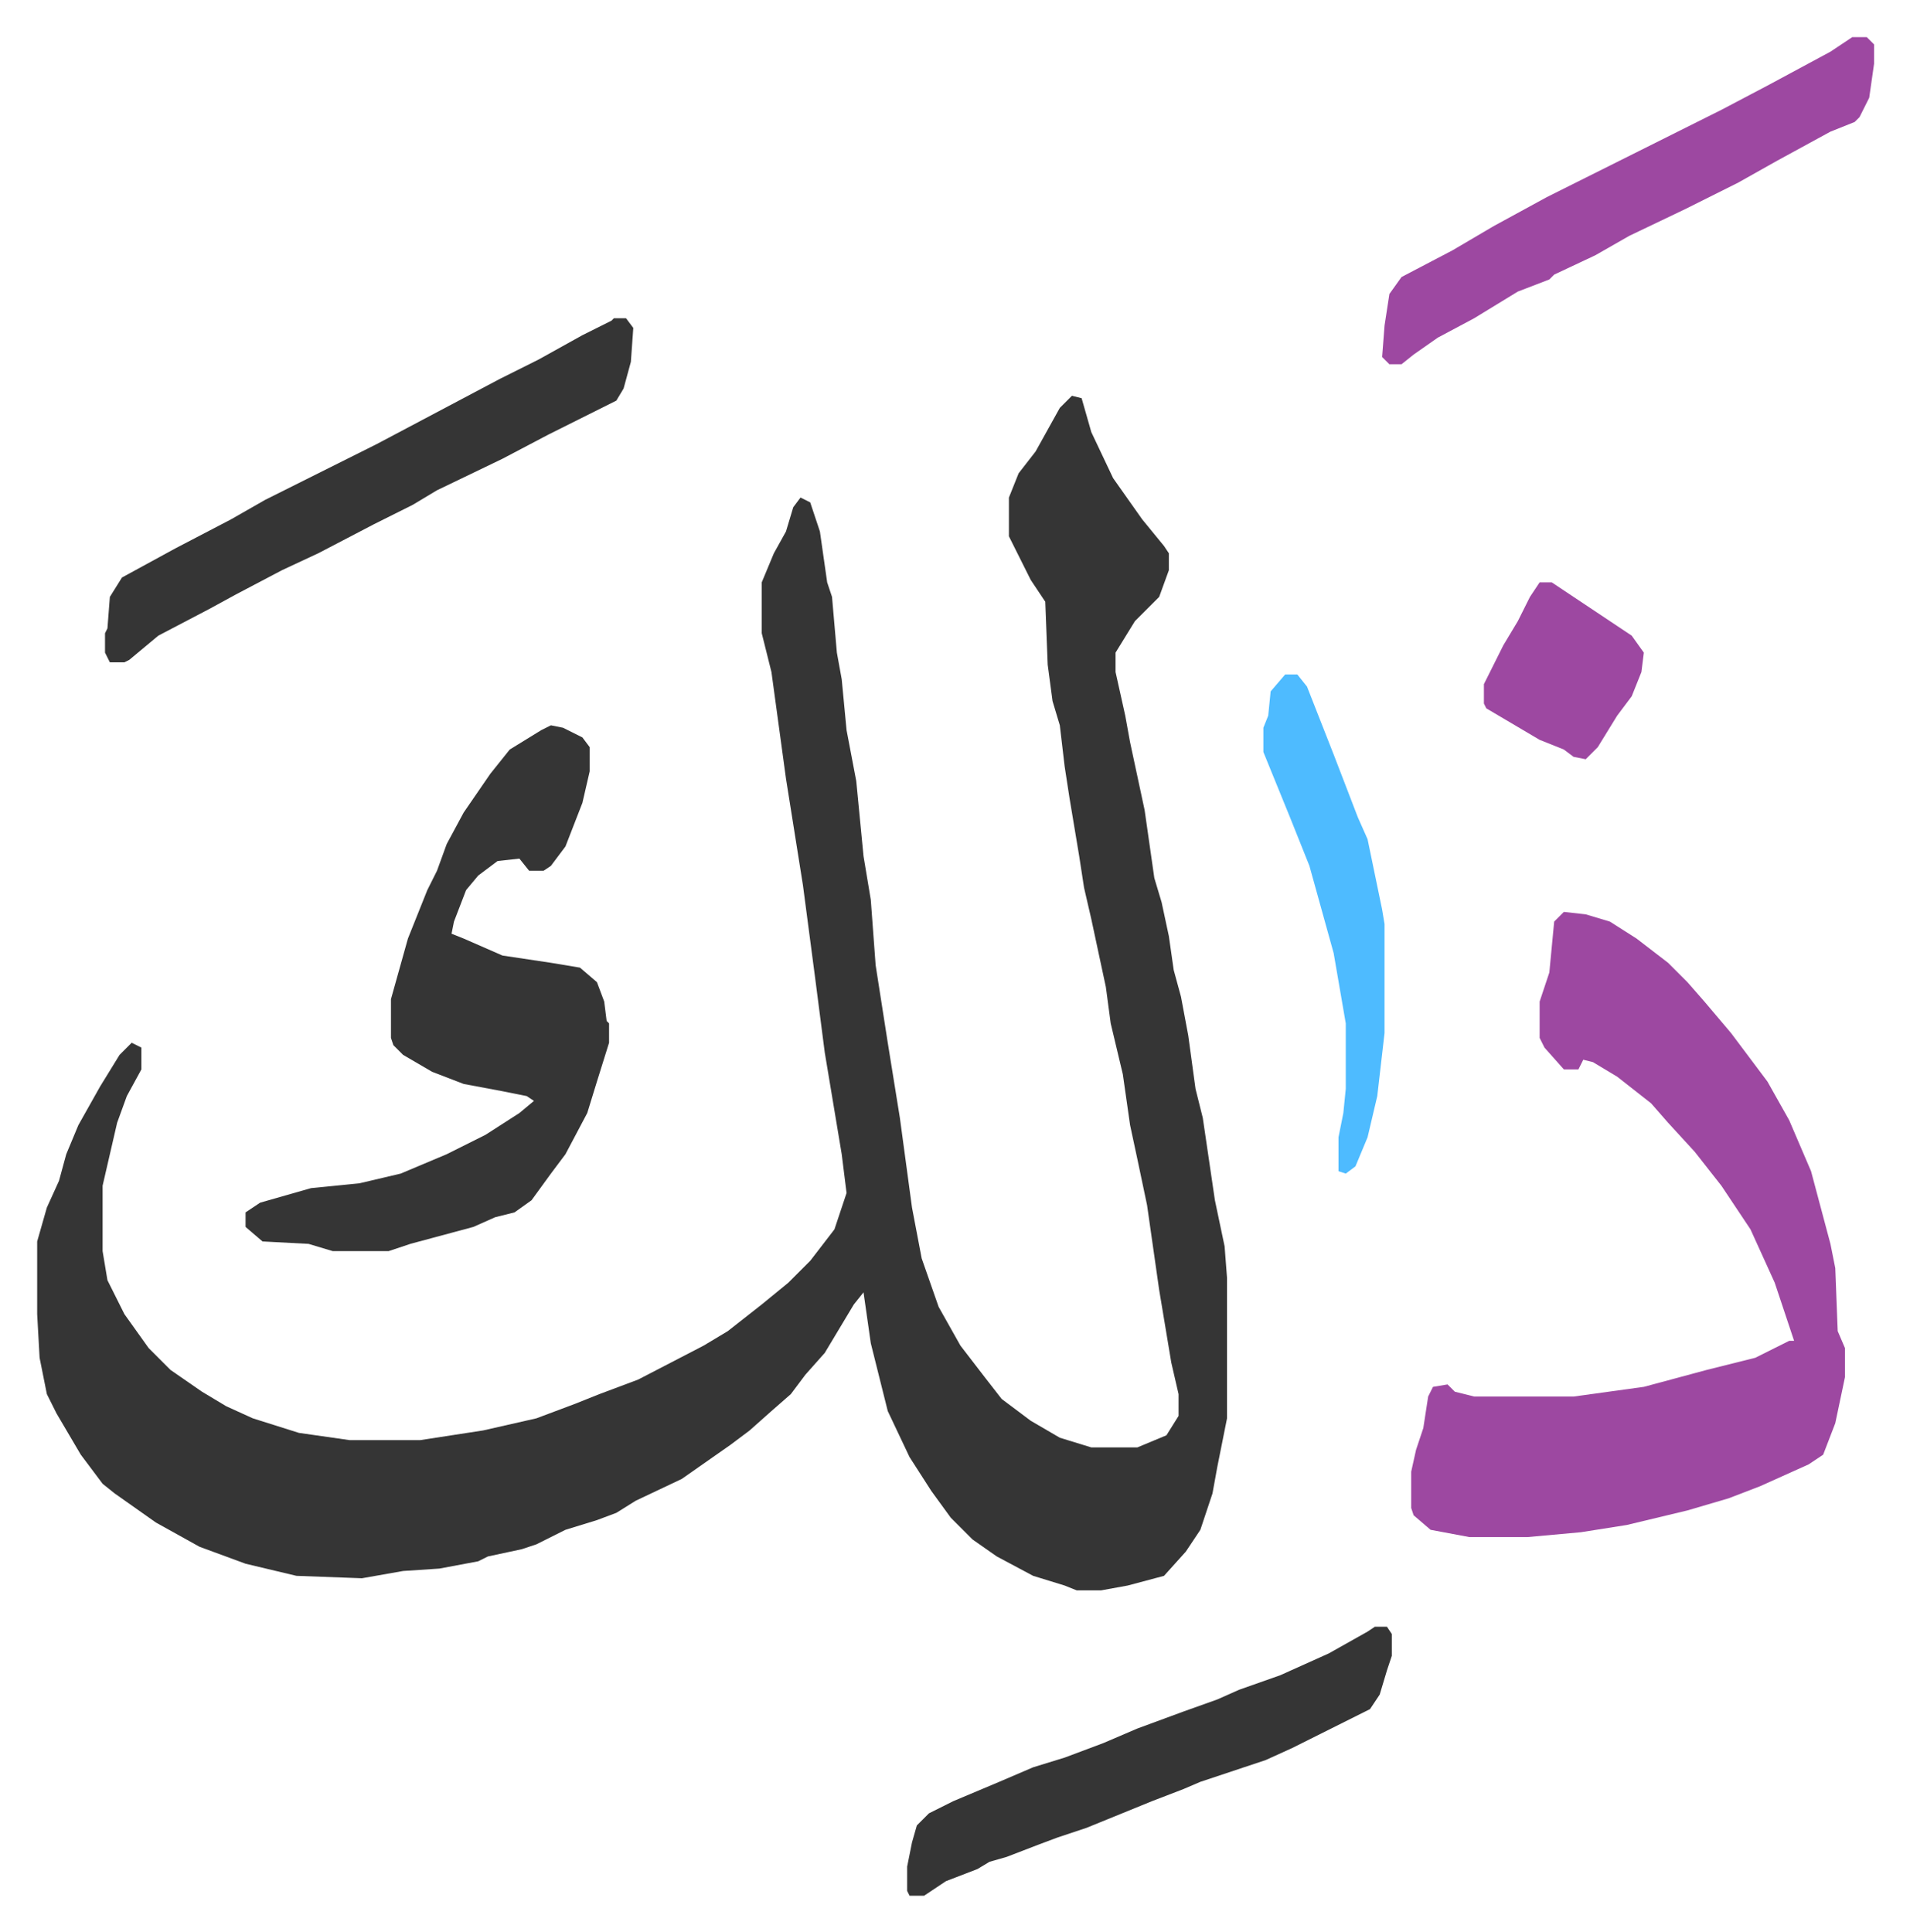
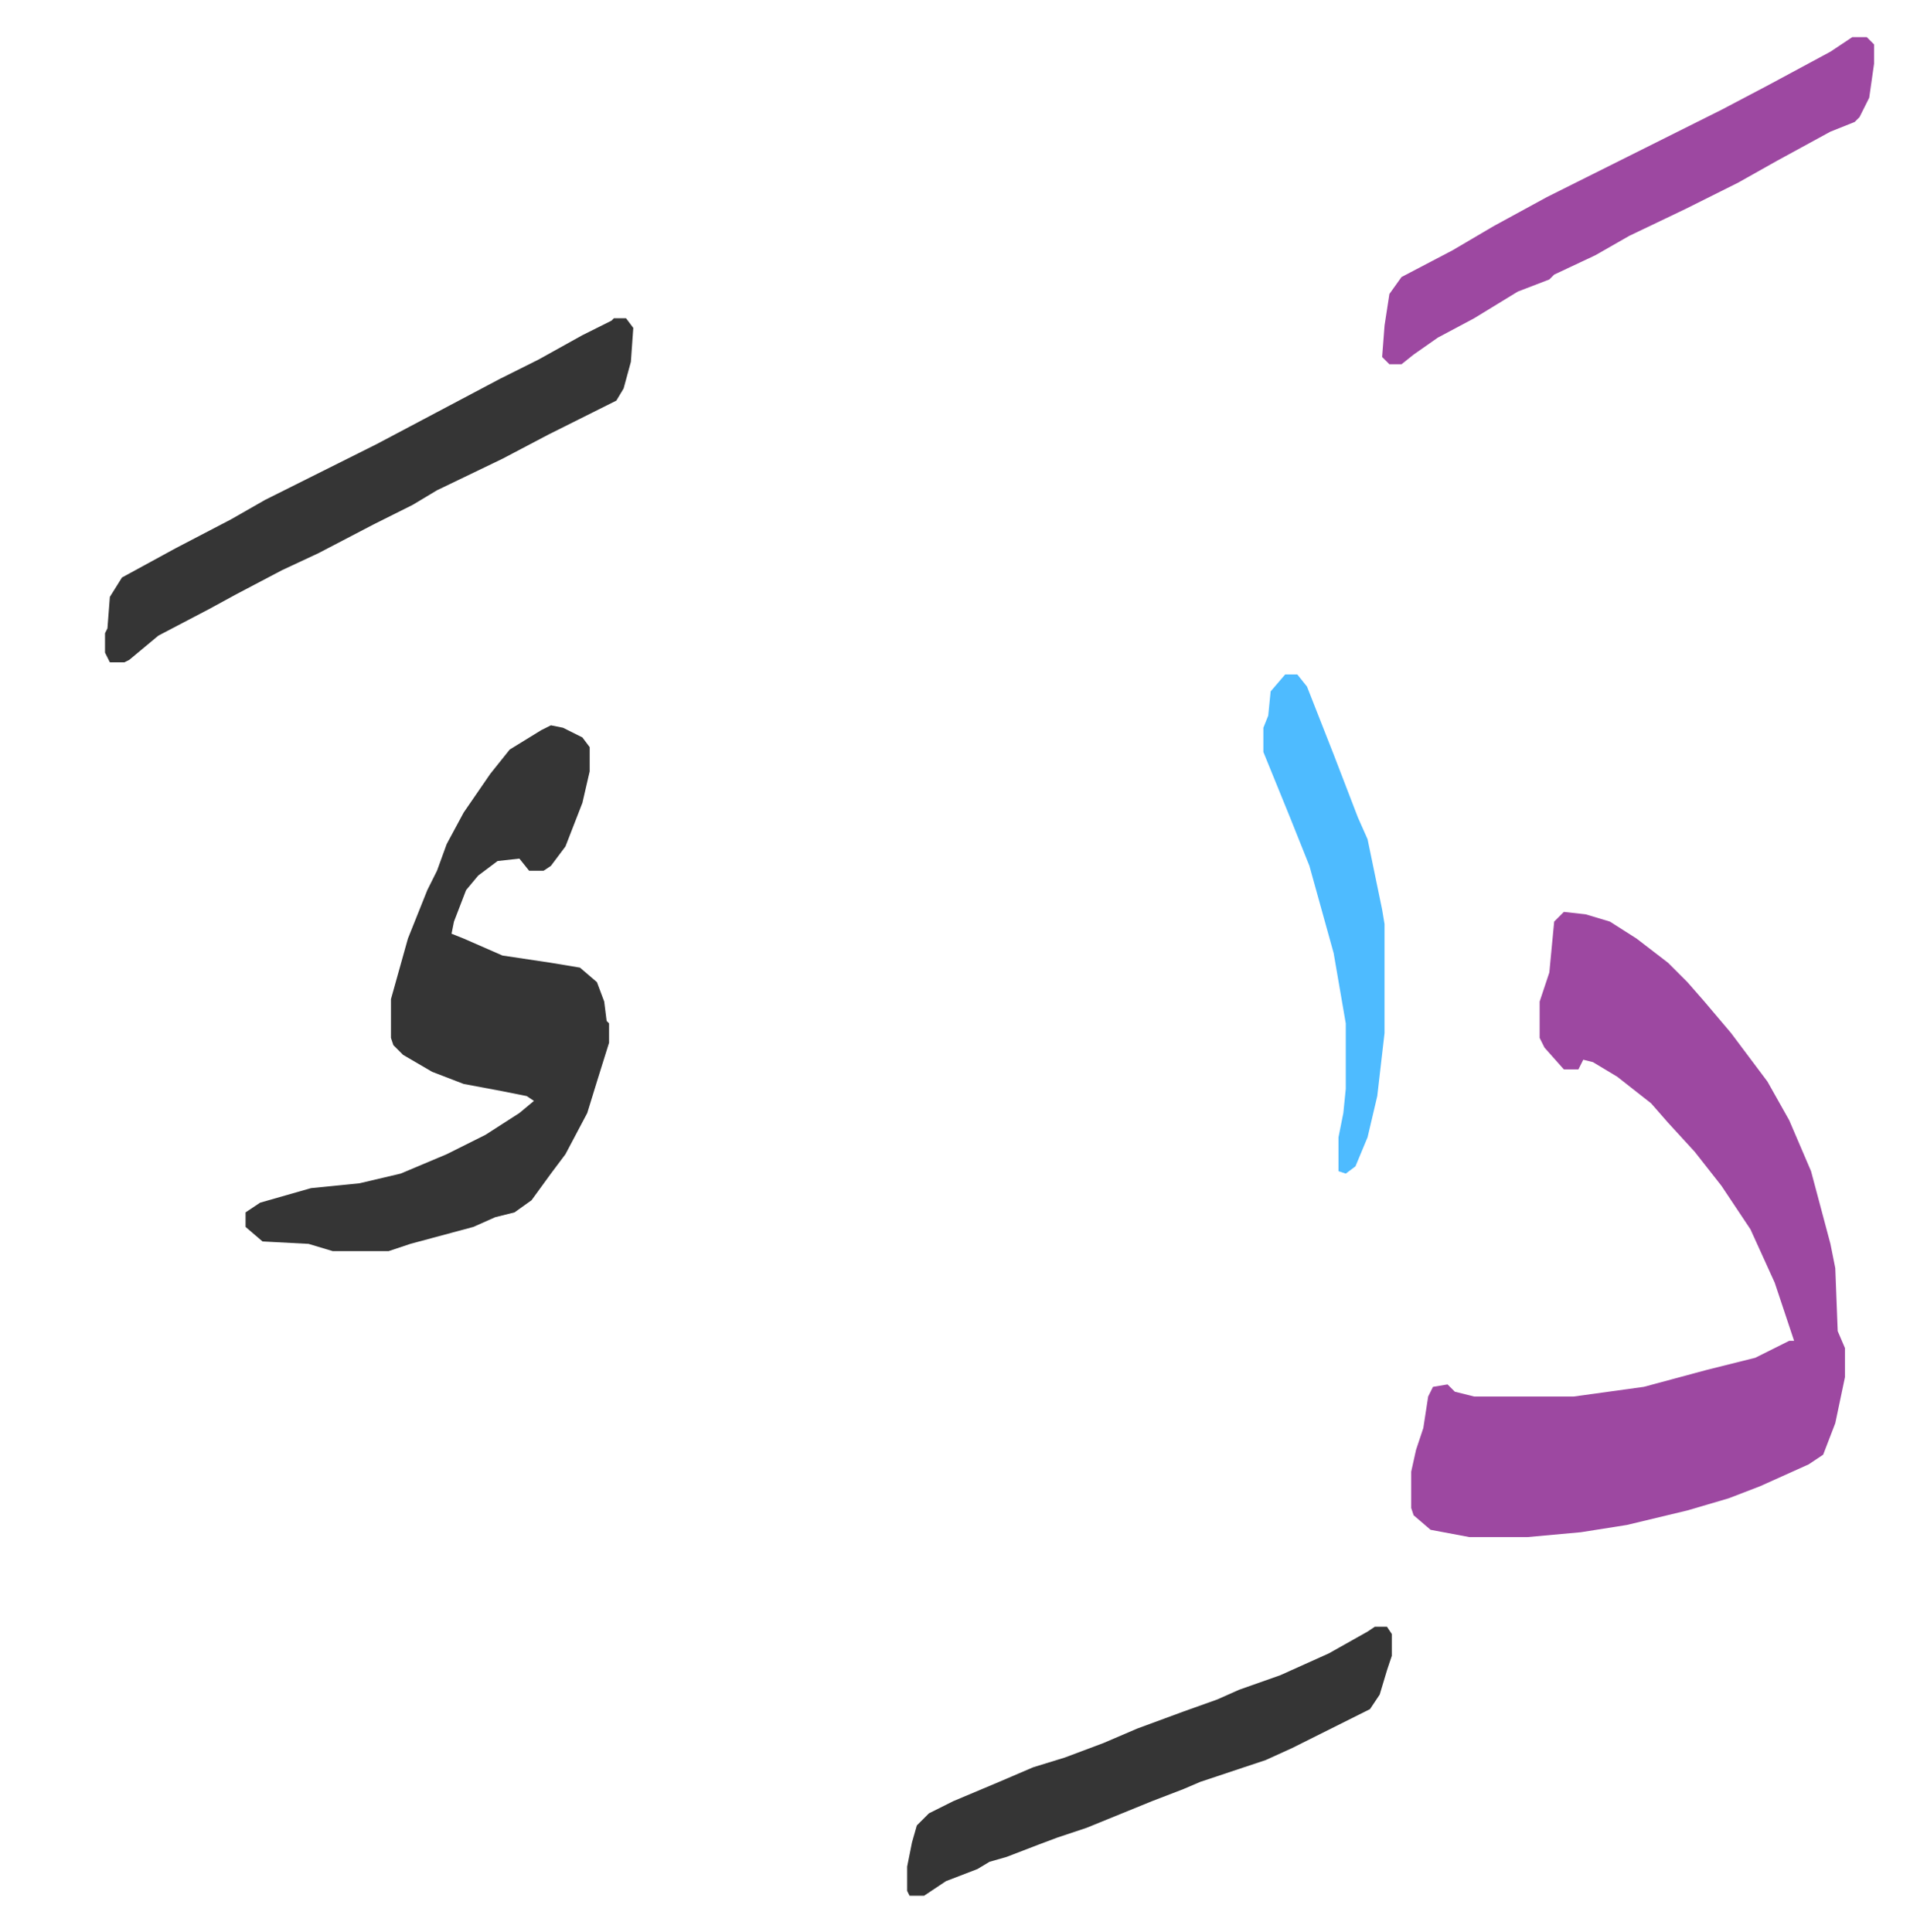
<svg xmlns="http://www.w3.org/2000/svg" role="img" viewBox="-15.33 346.67 788.16 797.16">
-   <path fill="#353535" id="rule_normal" d="M427 510l4 1 4 14 9 19 12 17 9 11 2 3v7l-4 11-5 5-5 5-8 13v8l4 18 2 11 6 28 4 28 3 10 3 14 2 14 3 11 3 16 3 22 3 12 5 34 4 19 1 13v58l-4 20-2 11-5 15-6 9-9 10-15 4-11 2h-10l-5-2-13-4-15-8-10-7-9-9-8-11-9-14-9-19-7-28-3-21-4 5-12 20-8 9-6 8-8 7-9 8-8 6-10 7-10 7-19 9-8 5-8 3-13 4-12 6-6 2-14 3-4 2-16 3-15 1-17 3-27-1-21-5-19-7-18-10-17-12-5-4-9-12-10-17-4-8-3-15-1-18v-30l4-14 5-11 3-11 5-12 9-16 8-13 5-5 4 2v9l-6 11-4 11-6 26v27l2 12 7 14 10 14 9 9 13 9 10 6 11 5 19 6 21 3h29l26-4 22-5 16-6 10-4 16-6 27-14 10-6 14-11 11-9 9-9 10-13 5-15-2-16-7-42-4-31-5-38-7-44-3-22-3-22-4-16v-21l5-12 5-9 3-10 3-4 4 2 4 12 3 21 2 6 2 23 2 11 2 21 4 21 3 31 3 18 2 27 5 32 5 31 5 37 4 21 7 20 9 16 10 13 7 9 12 9 12 7 13 4h19l12-5 5-8v-9l-3-13-5-30-5-35-4-19-3-14-3-21-5-21-2-15-6-28-3-13-2-13-4-24-2-13-2-17-3-10-2-15-1-26-6-9-8-16-1-2v-16l4-10 7-9 10-18z" />
  <path fill="#9d48a1" id="rule_ikhfa" d="M630 723l9 1 10 3 11 7 13 10 8 8 7 8 11 13 15 20 9 16 9 21 8 30 2 10 1 26 3 7v12l-4 19-5 13-6 4-20 9-13 5-17 5-25 6-19 3-22 2h-24l-16-3-7-6-1-3v-15l2-9 3-9 2-13 2-4 6-1 3 3 8 2h41l29-4 26-7 20-5 14-7h2l-8-24-10-22-12-18-11-14-11-12-7-8-14-11-10-6-4-1-2 4h-6l-8-9-2-4v-15l4-12 2-21z" />
  <path fill="#353535" id="rule_normal" d="M212 646l5 1 8 4 3 4v10l-3 13-7 18-6 8-3 2h-6l-4-5-9 1-8 6-5 6-5 13-1 5 5 2 16 7 20 3 12 2 7 6 3 8 1 8 1 1v8l-5 16-4 13-9 17-6 8-8 11-7 5-8 2-9 4-26 7-9 3h-23l-10-3-19-1-7-6v-6l6-4 21-6 20-2 17-4 19-8 16-8 14-9 6-5-3-2-10-2-16-3-13-5-12-7-4-4-1-3v-16l7-25 8-20 4-8 4-11 7-13 11-16 8-10 13-8zm26-168h5l3 4-1 14-3 11-3 5-14 7-14 7-19 10-27 13-10 6-16 8-23 12-15 7-19 10-11 6-21 11-12 10-2 1h-6l-2-4v-8l1-2 1-13 5-8 22-12 23-12 14-8 30-15 16-8 34-18 17-9 16-8 18-10 12-6z" />
  <path fill="#9d48a1" id="rule_ikhfa" d="M749 362h6l3 3v8l-2 14-4 8-2 2-10 4-22 12-16 9-22 11-23 11-14 8-17 8-2 2-13 5-18 11-15 8-10 7-5 4h-5l-3-3 1-13 2-13 5-7 21-11 17-10 22-12 16-8 56-28 19-10 26-14z" />
  <path fill="#353535" id="rule_normal" d="M552 1018h5l2 3v9l-2 6-3 10-4 6-16 8-16 8-11 5-27 9-7 3-13 5-27 11-12 4-8 3-13 5-7 2-5 3-13 5-9 6h-6l-1-2v-10l2-10 2-7 5-5 10-5 19-8 14-6 13-4 16-6 14-6 19-7 14-5 9-4 17-6 20-9 16-9z" />
  <path fill="#4ebbff" id="rule_madd_normal_2_vowels" d="M515 625h5l4 5 11 28 10 26 4 9 6 29 1 6v45l-3 26-4 17-5 12-4 3-3-1v-14l2-10 1-10v-27l-5-29-10-36-8-20-11-27v-10l2-5 1-10z" />
-   <path fill="#9d48a1" id="rule_ikhfa" d="M620 587h5l33 22 5 7-1 8-4 10-6 8-8 13-5 5-5-1-4-3-10-4-22-13-1-2v-8l8-16 6-10 5-10z" />
</svg>